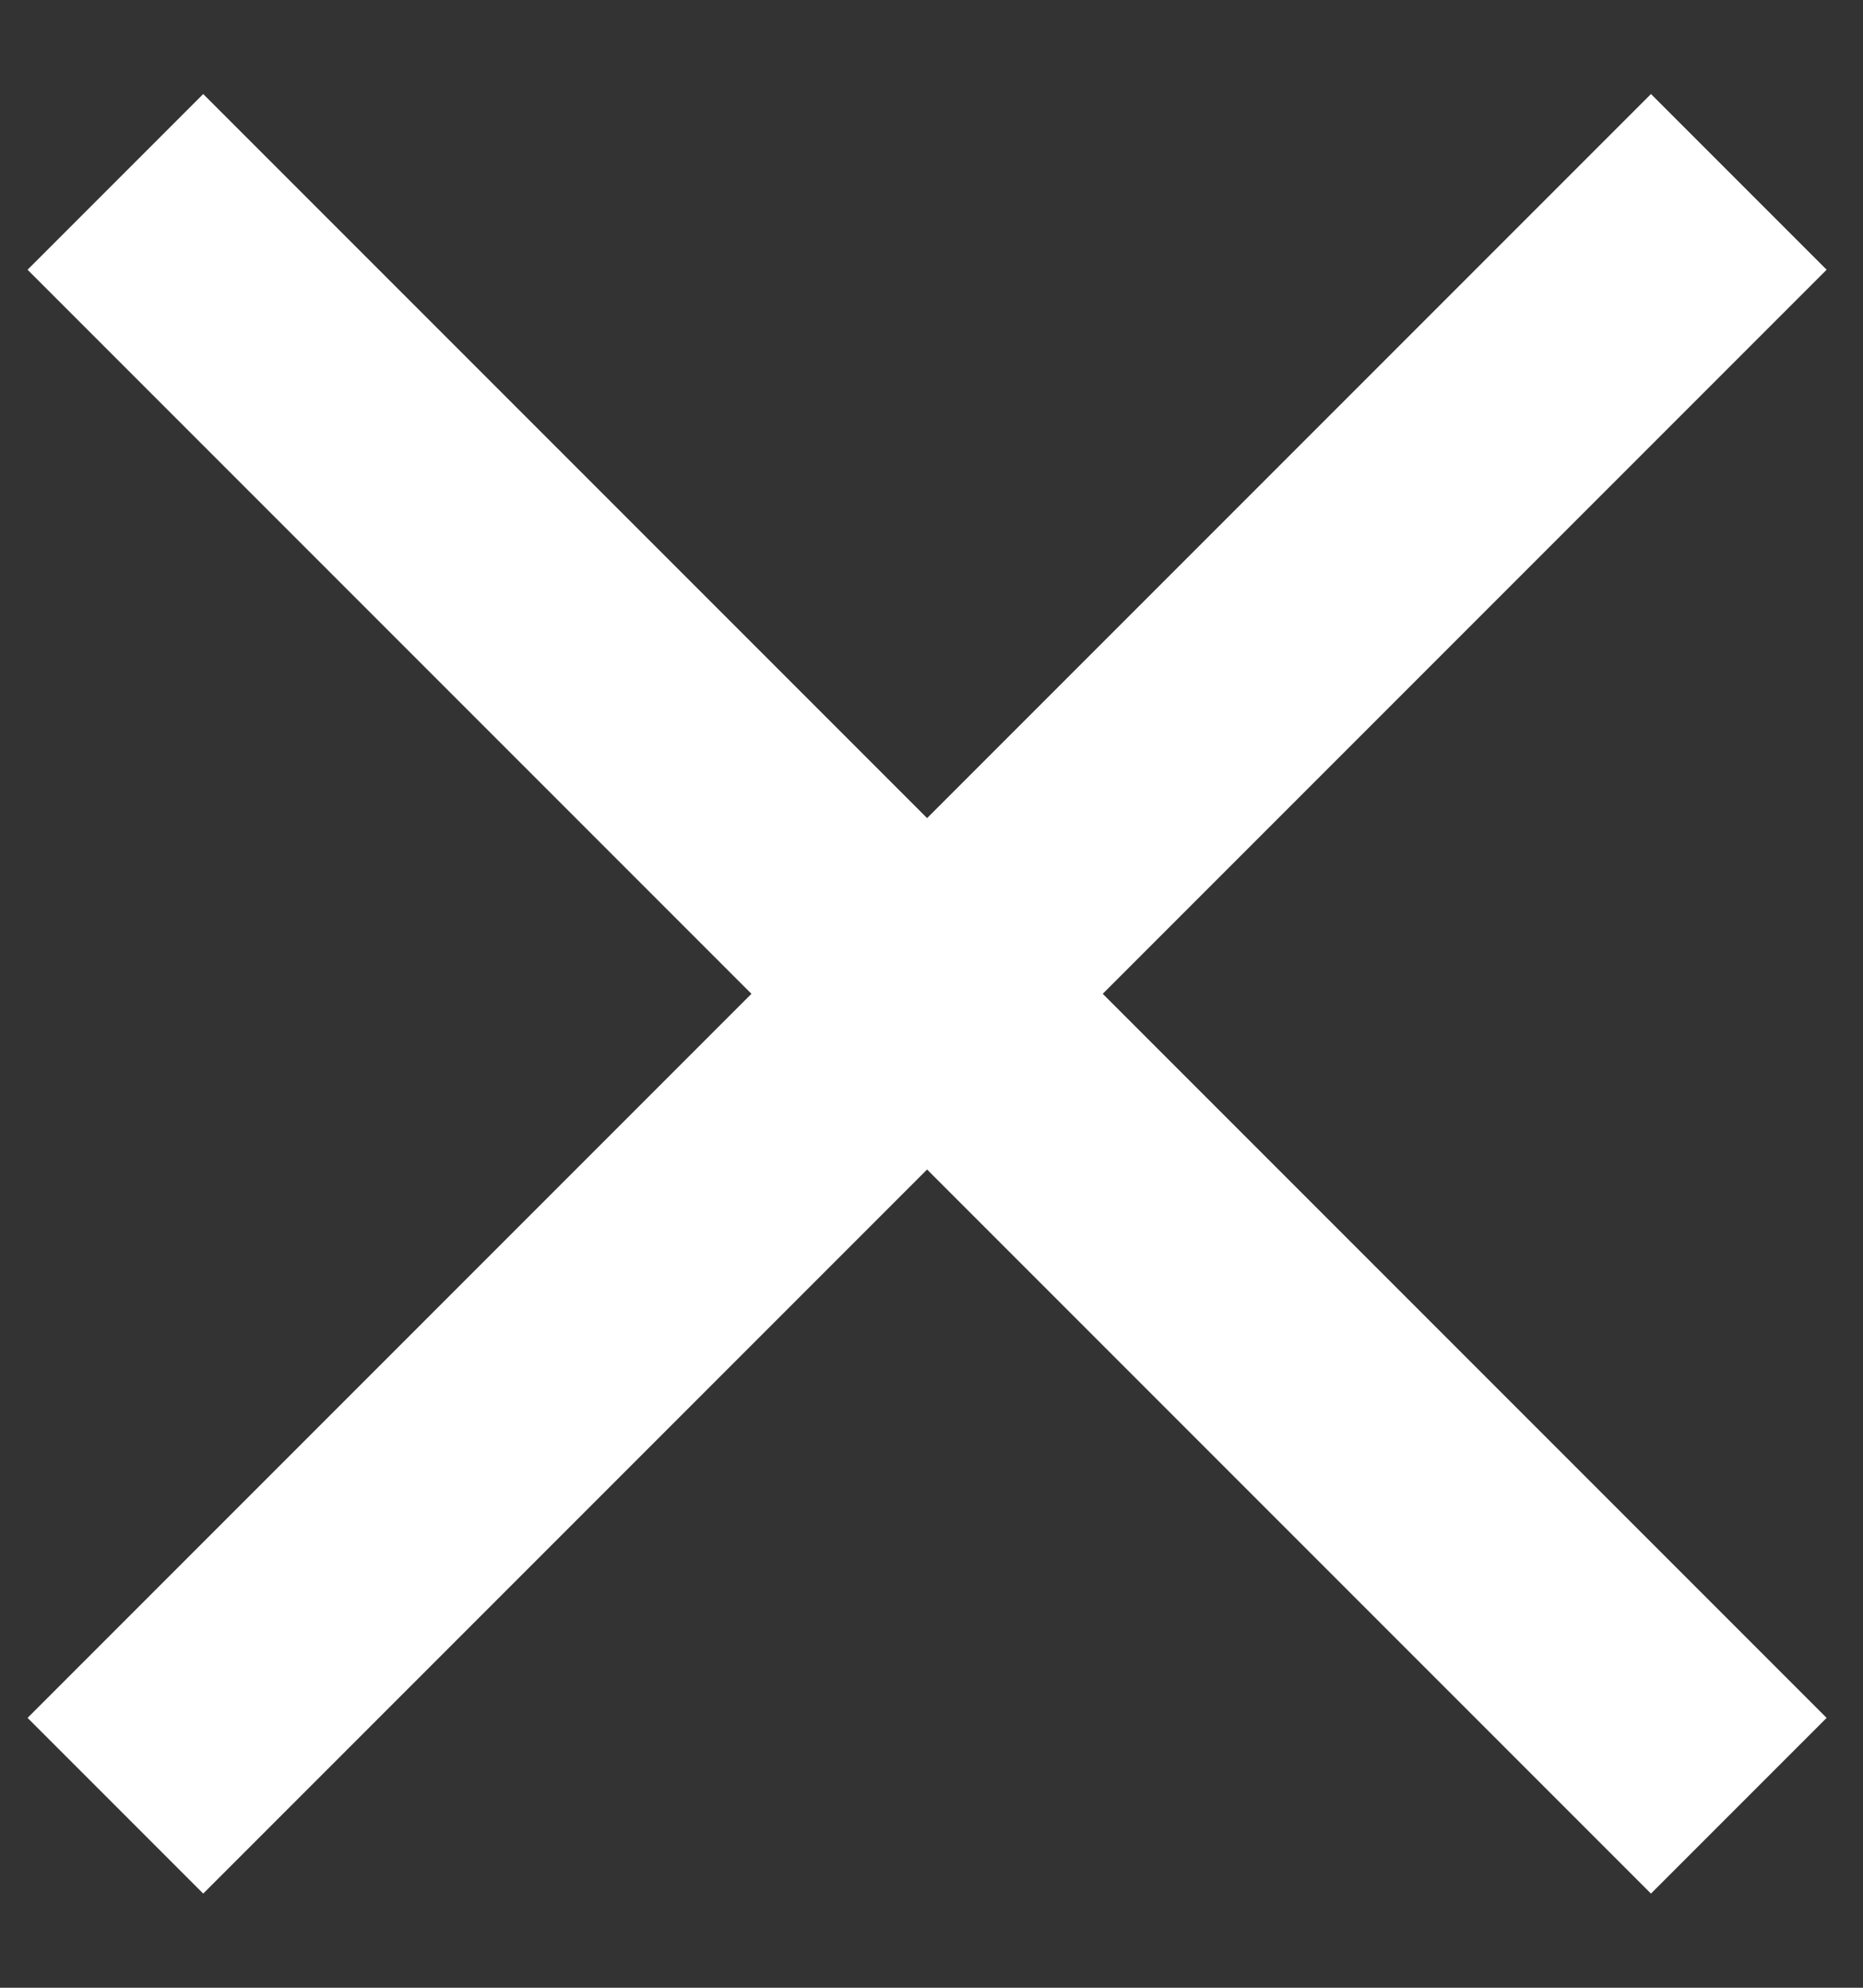
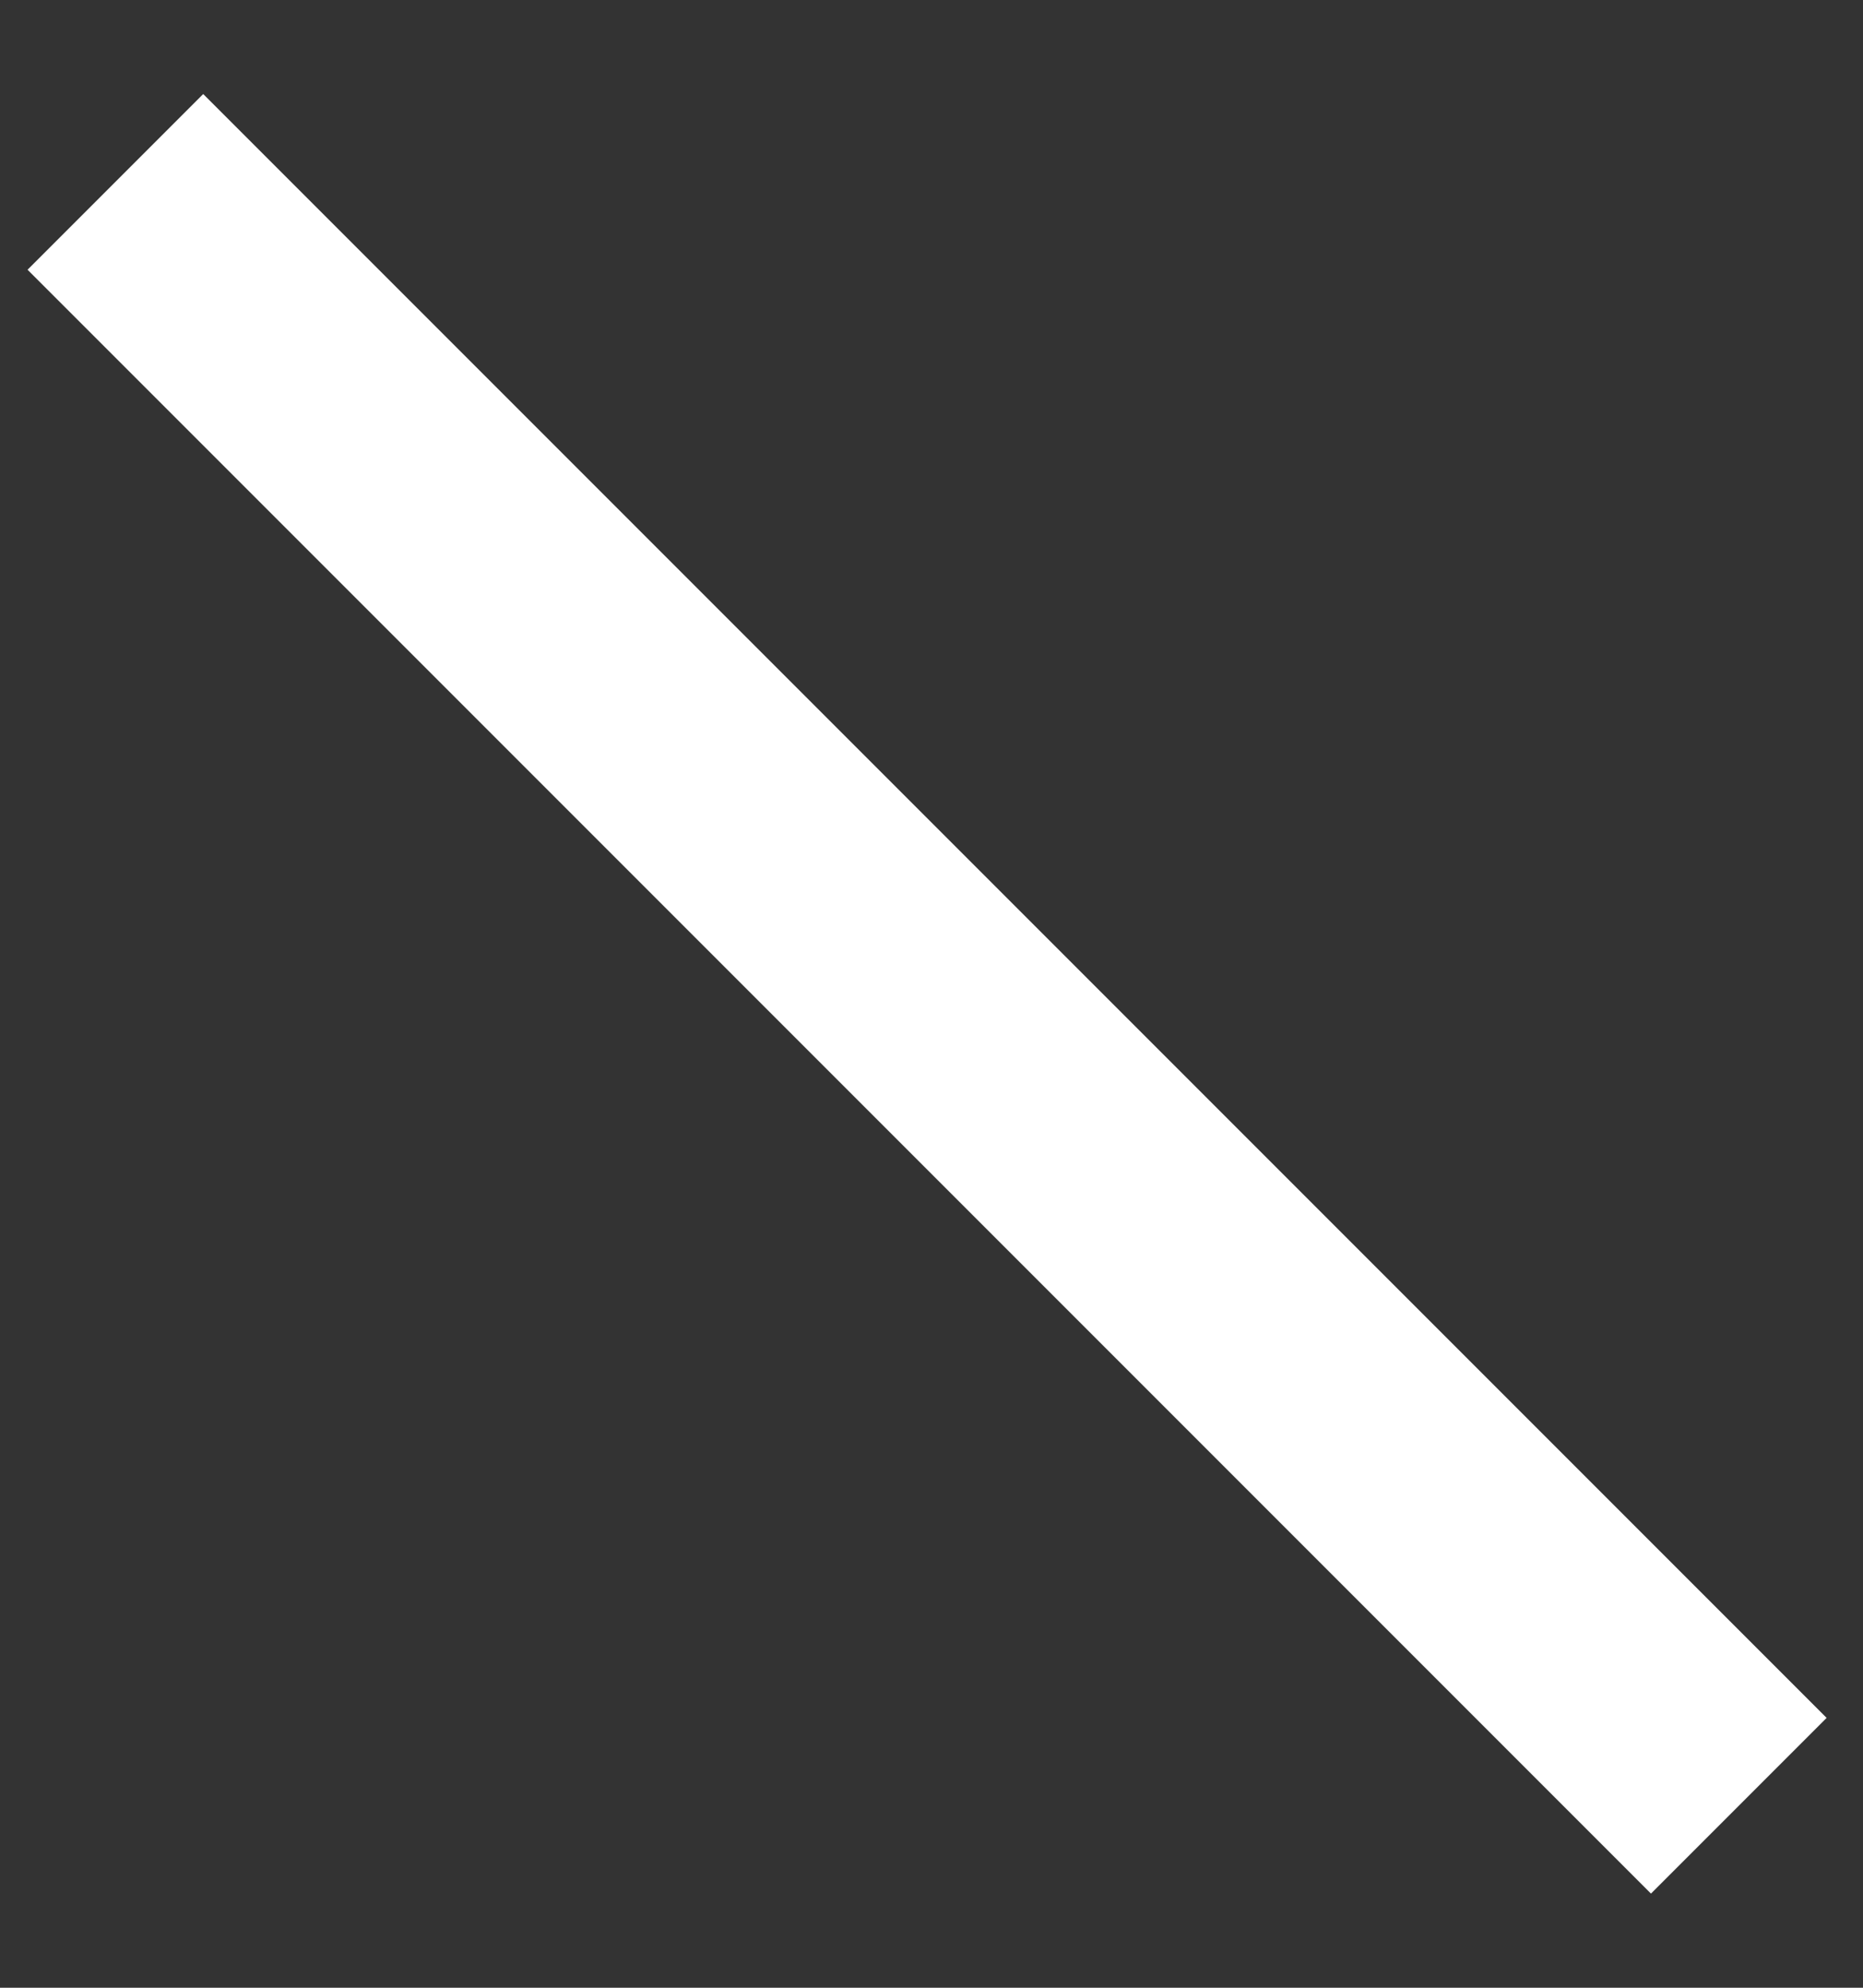
<svg xmlns="http://www.w3.org/2000/svg" width="15" height="16" viewBox="0 0 15 16" fill="none">
  <rect x="0" y="0" width="15" height="16" fill="#333333" stroke="none" />
  <path d="M0.929 1.464L14 14.535" stroke="white" stroke-width="2" />
-   <path d="M14 1.464L0.929 14.535" stroke="white" stroke-width="2" />
</svg>